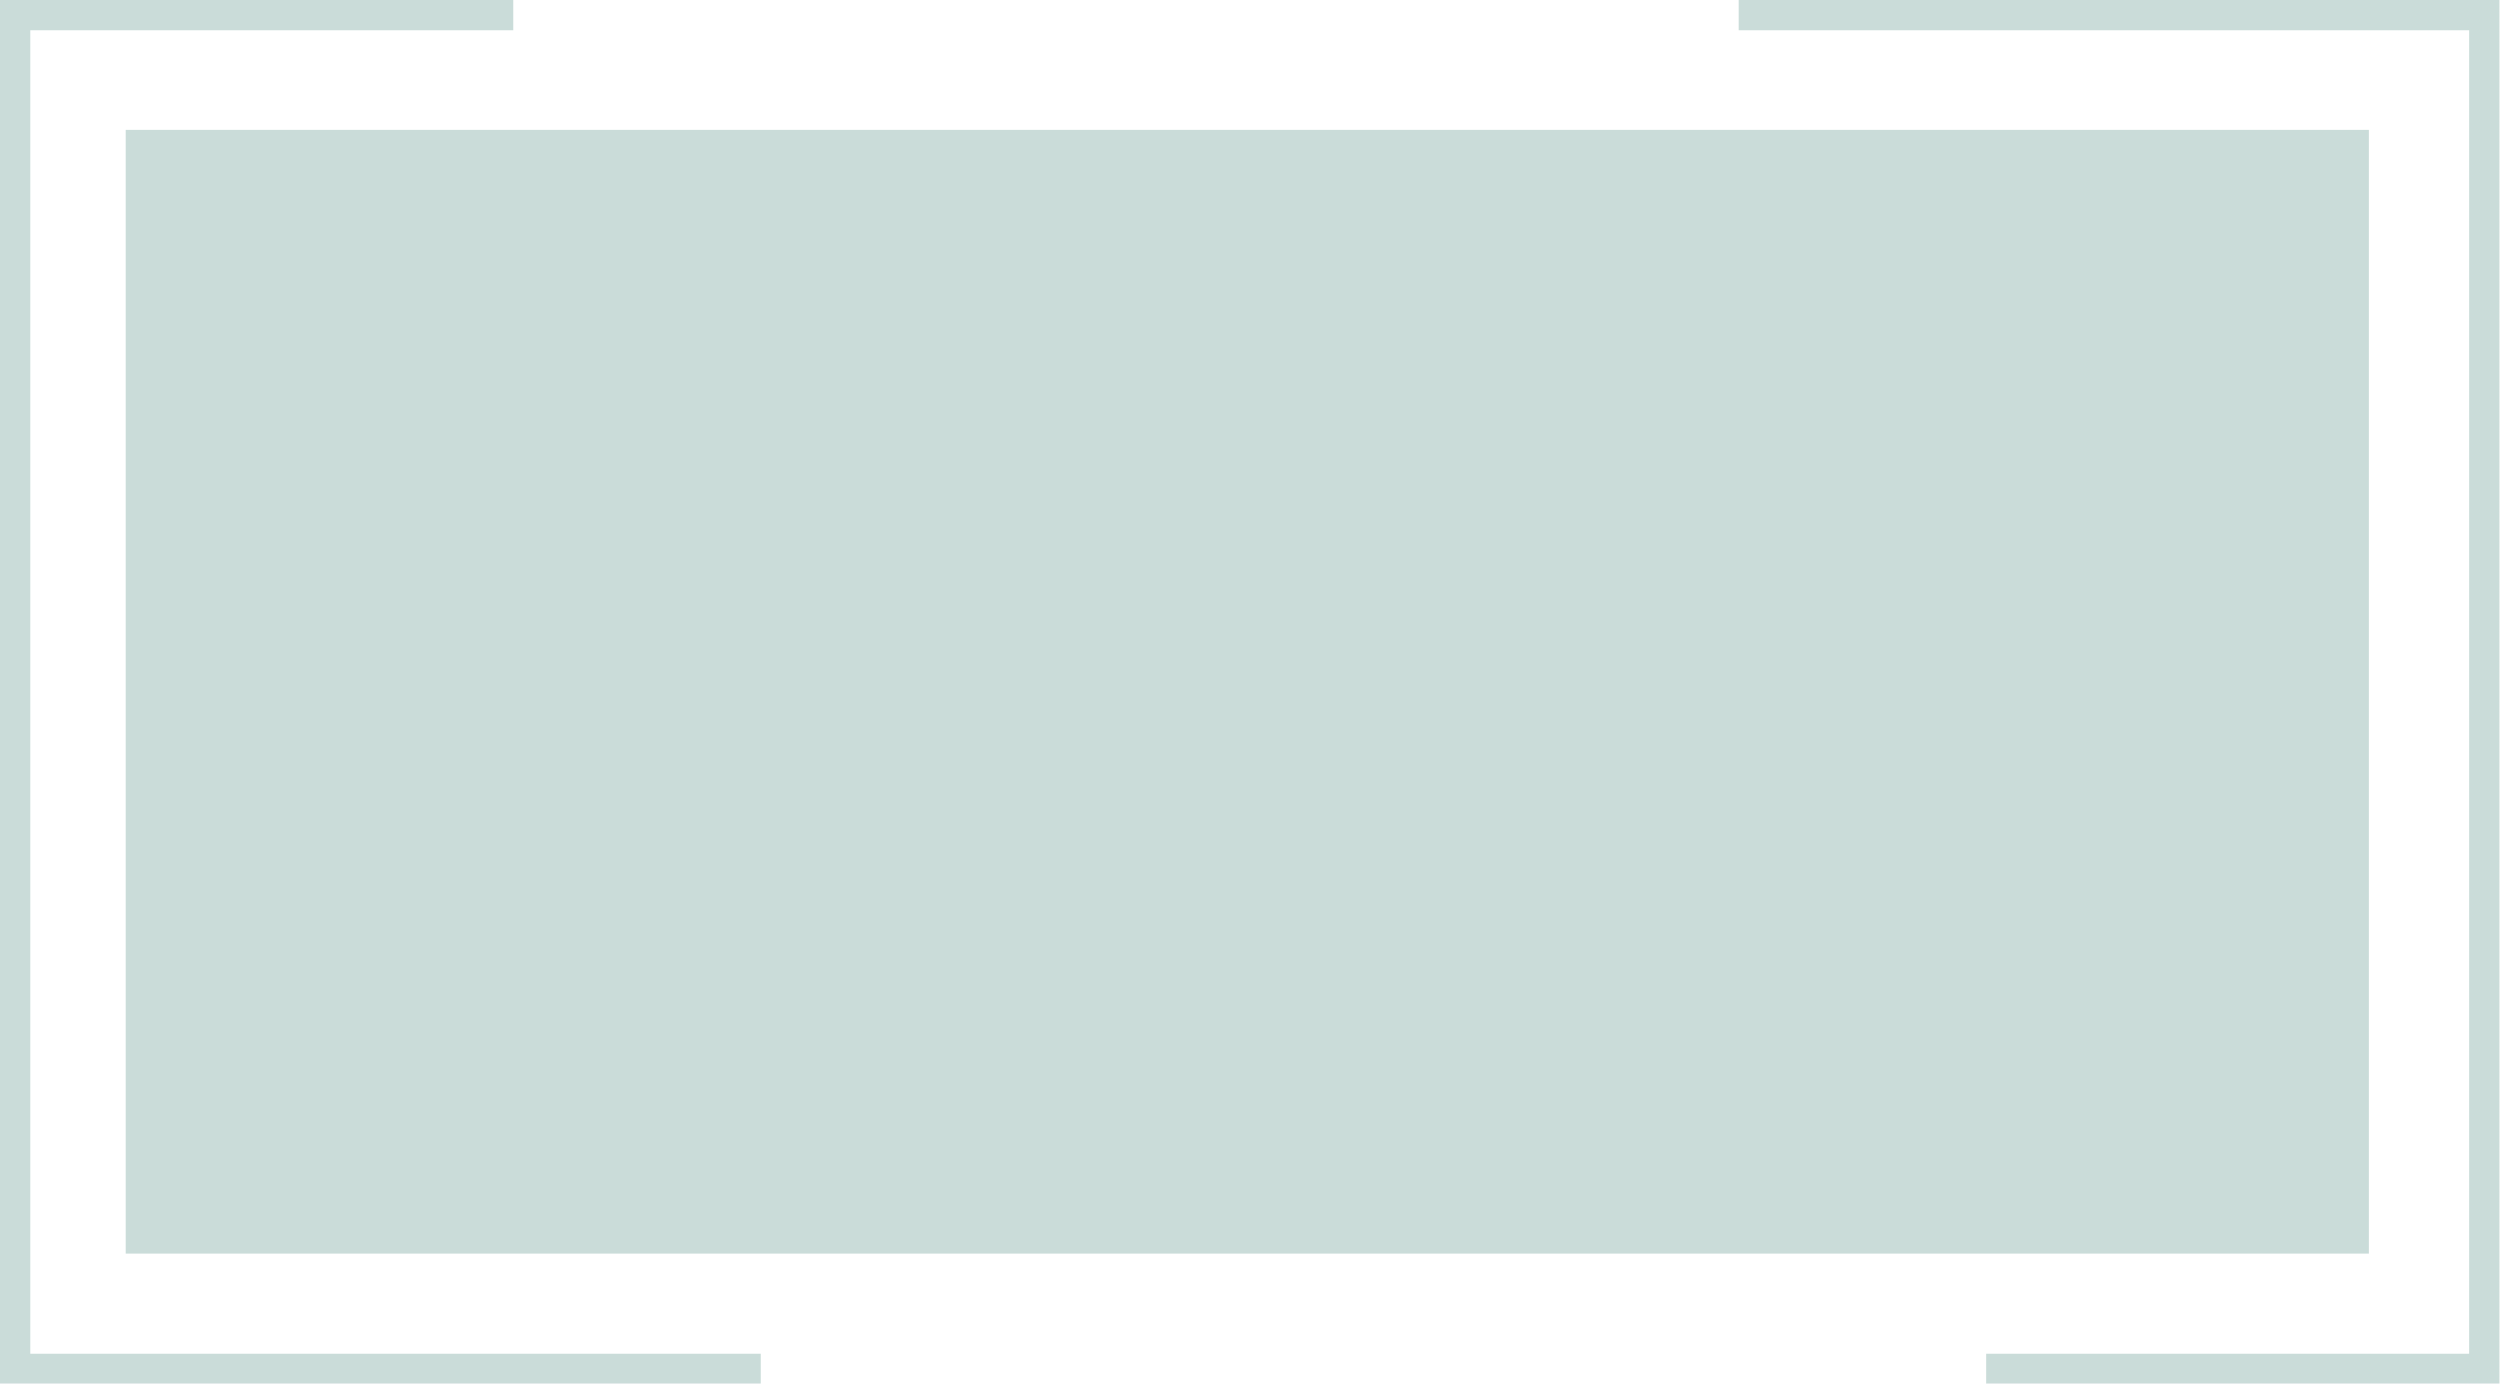
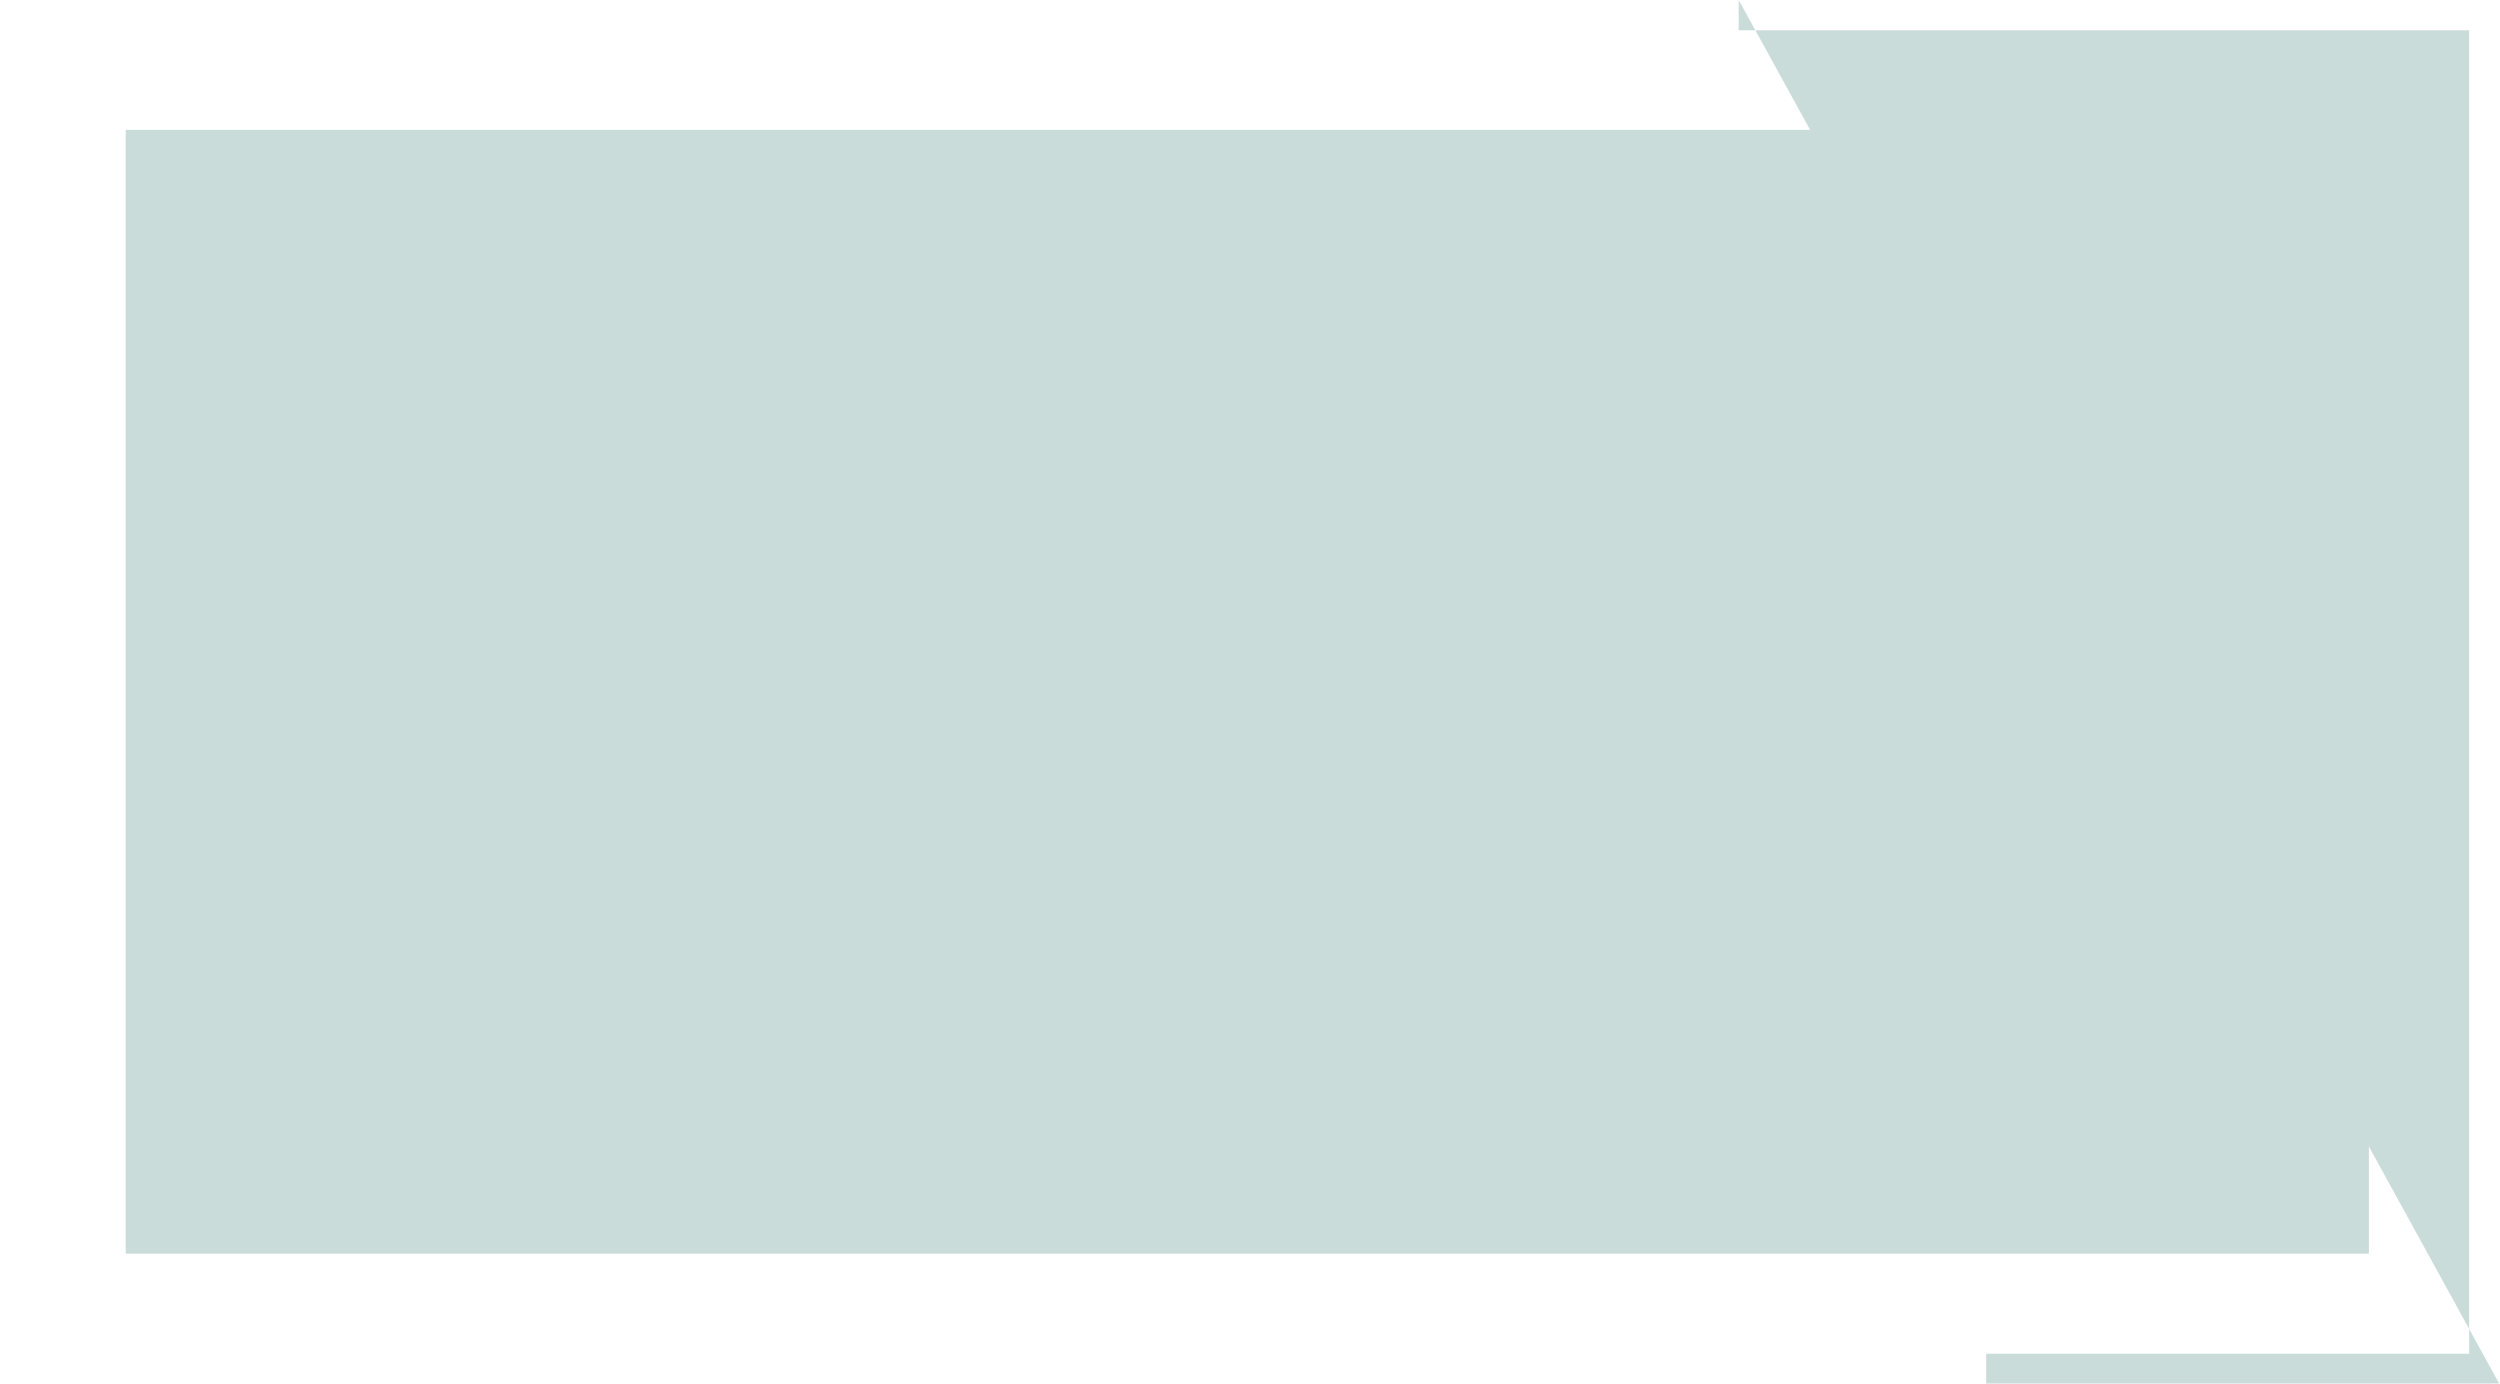
<svg xmlns="http://www.w3.org/2000/svg" fill="#cadcd9" height="118.1" preserveAspectRatio="xMidYMid meet" version="1" viewBox="0.0 0.0 213.4 118.1" width="213.4" zoomAndPan="magnify">
  <defs>
    <clipPath id="a">
      <path d="M 0 0 L 65 0 L 65 118.141 L 0 118.141 Z M 0 0" />
    </clipPath>
    <clipPath id="b">
      <path d="M 148 0 L 213.352 0 L 213.352 118.141 L 148 118.141 Z M 148 0" />
    </clipPath>
  </defs>
  <g>
    <g clip-path="url(#a)" id="change1_2">
-       <path d="M 64.938 118.141 L 0 118.141 L 0 -0.004 L 43.812 -0.004 L 43.812 2.582 L 2.586 2.582 L 2.586 115.555 L 64.938 115.555 L 64.938 118.141" />
-     </g>
+       </g>
    <g clip-path="url(#b)" id="change1_1">
-       <path d="M 213.352 118.141 L 169.539 118.141 L 169.539 115.555 L 210.766 115.555 L 210.766 2.582 L 148.414 2.582 L 148.414 -0.004 L 213.352 -0.004 L 213.352 118.141" />
+       <path d="M 213.352 118.141 L 169.539 118.141 L 169.539 115.555 L 210.766 115.555 L 210.766 2.582 L 148.414 2.582 L 148.414 -0.004 L 213.352 118.141" />
    </g>
    <g id="change1_3">
      <path d="M 202.207 11.086 L 10.73 11.086 L 10.73 107.008 L 202.207 107.008 L 202.207 11.086" />
    </g>
  </g>
</svg>